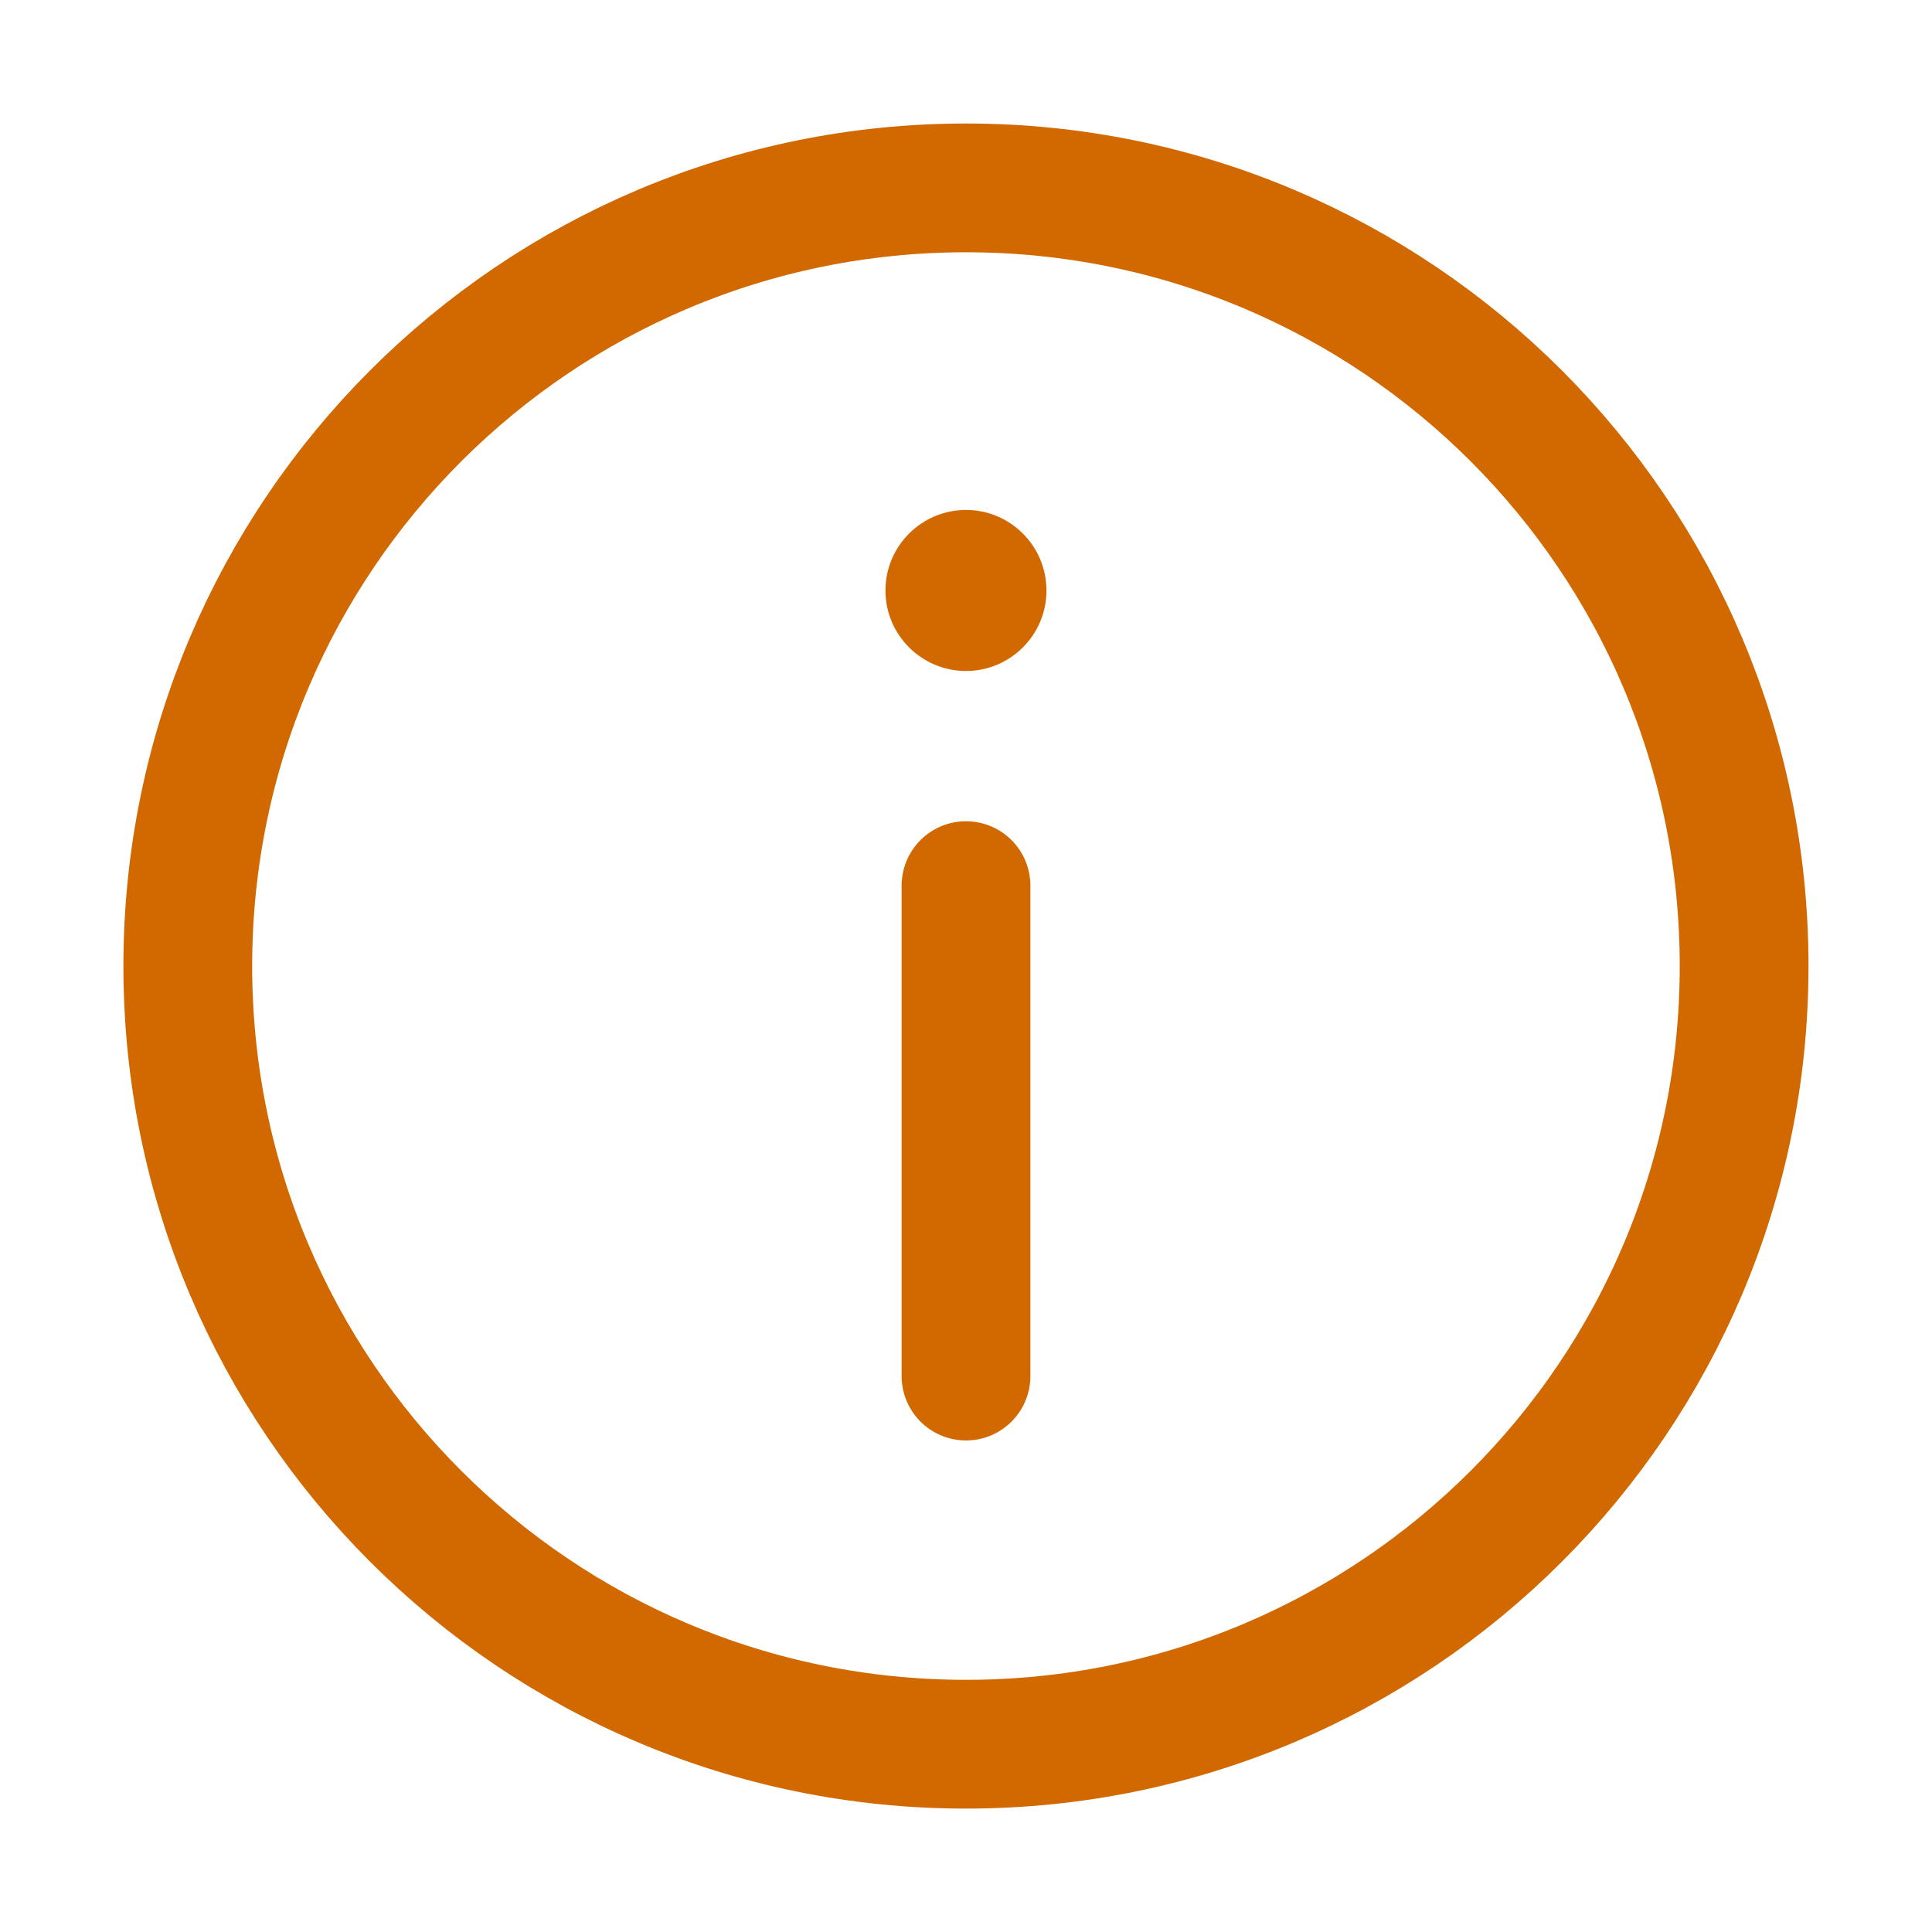
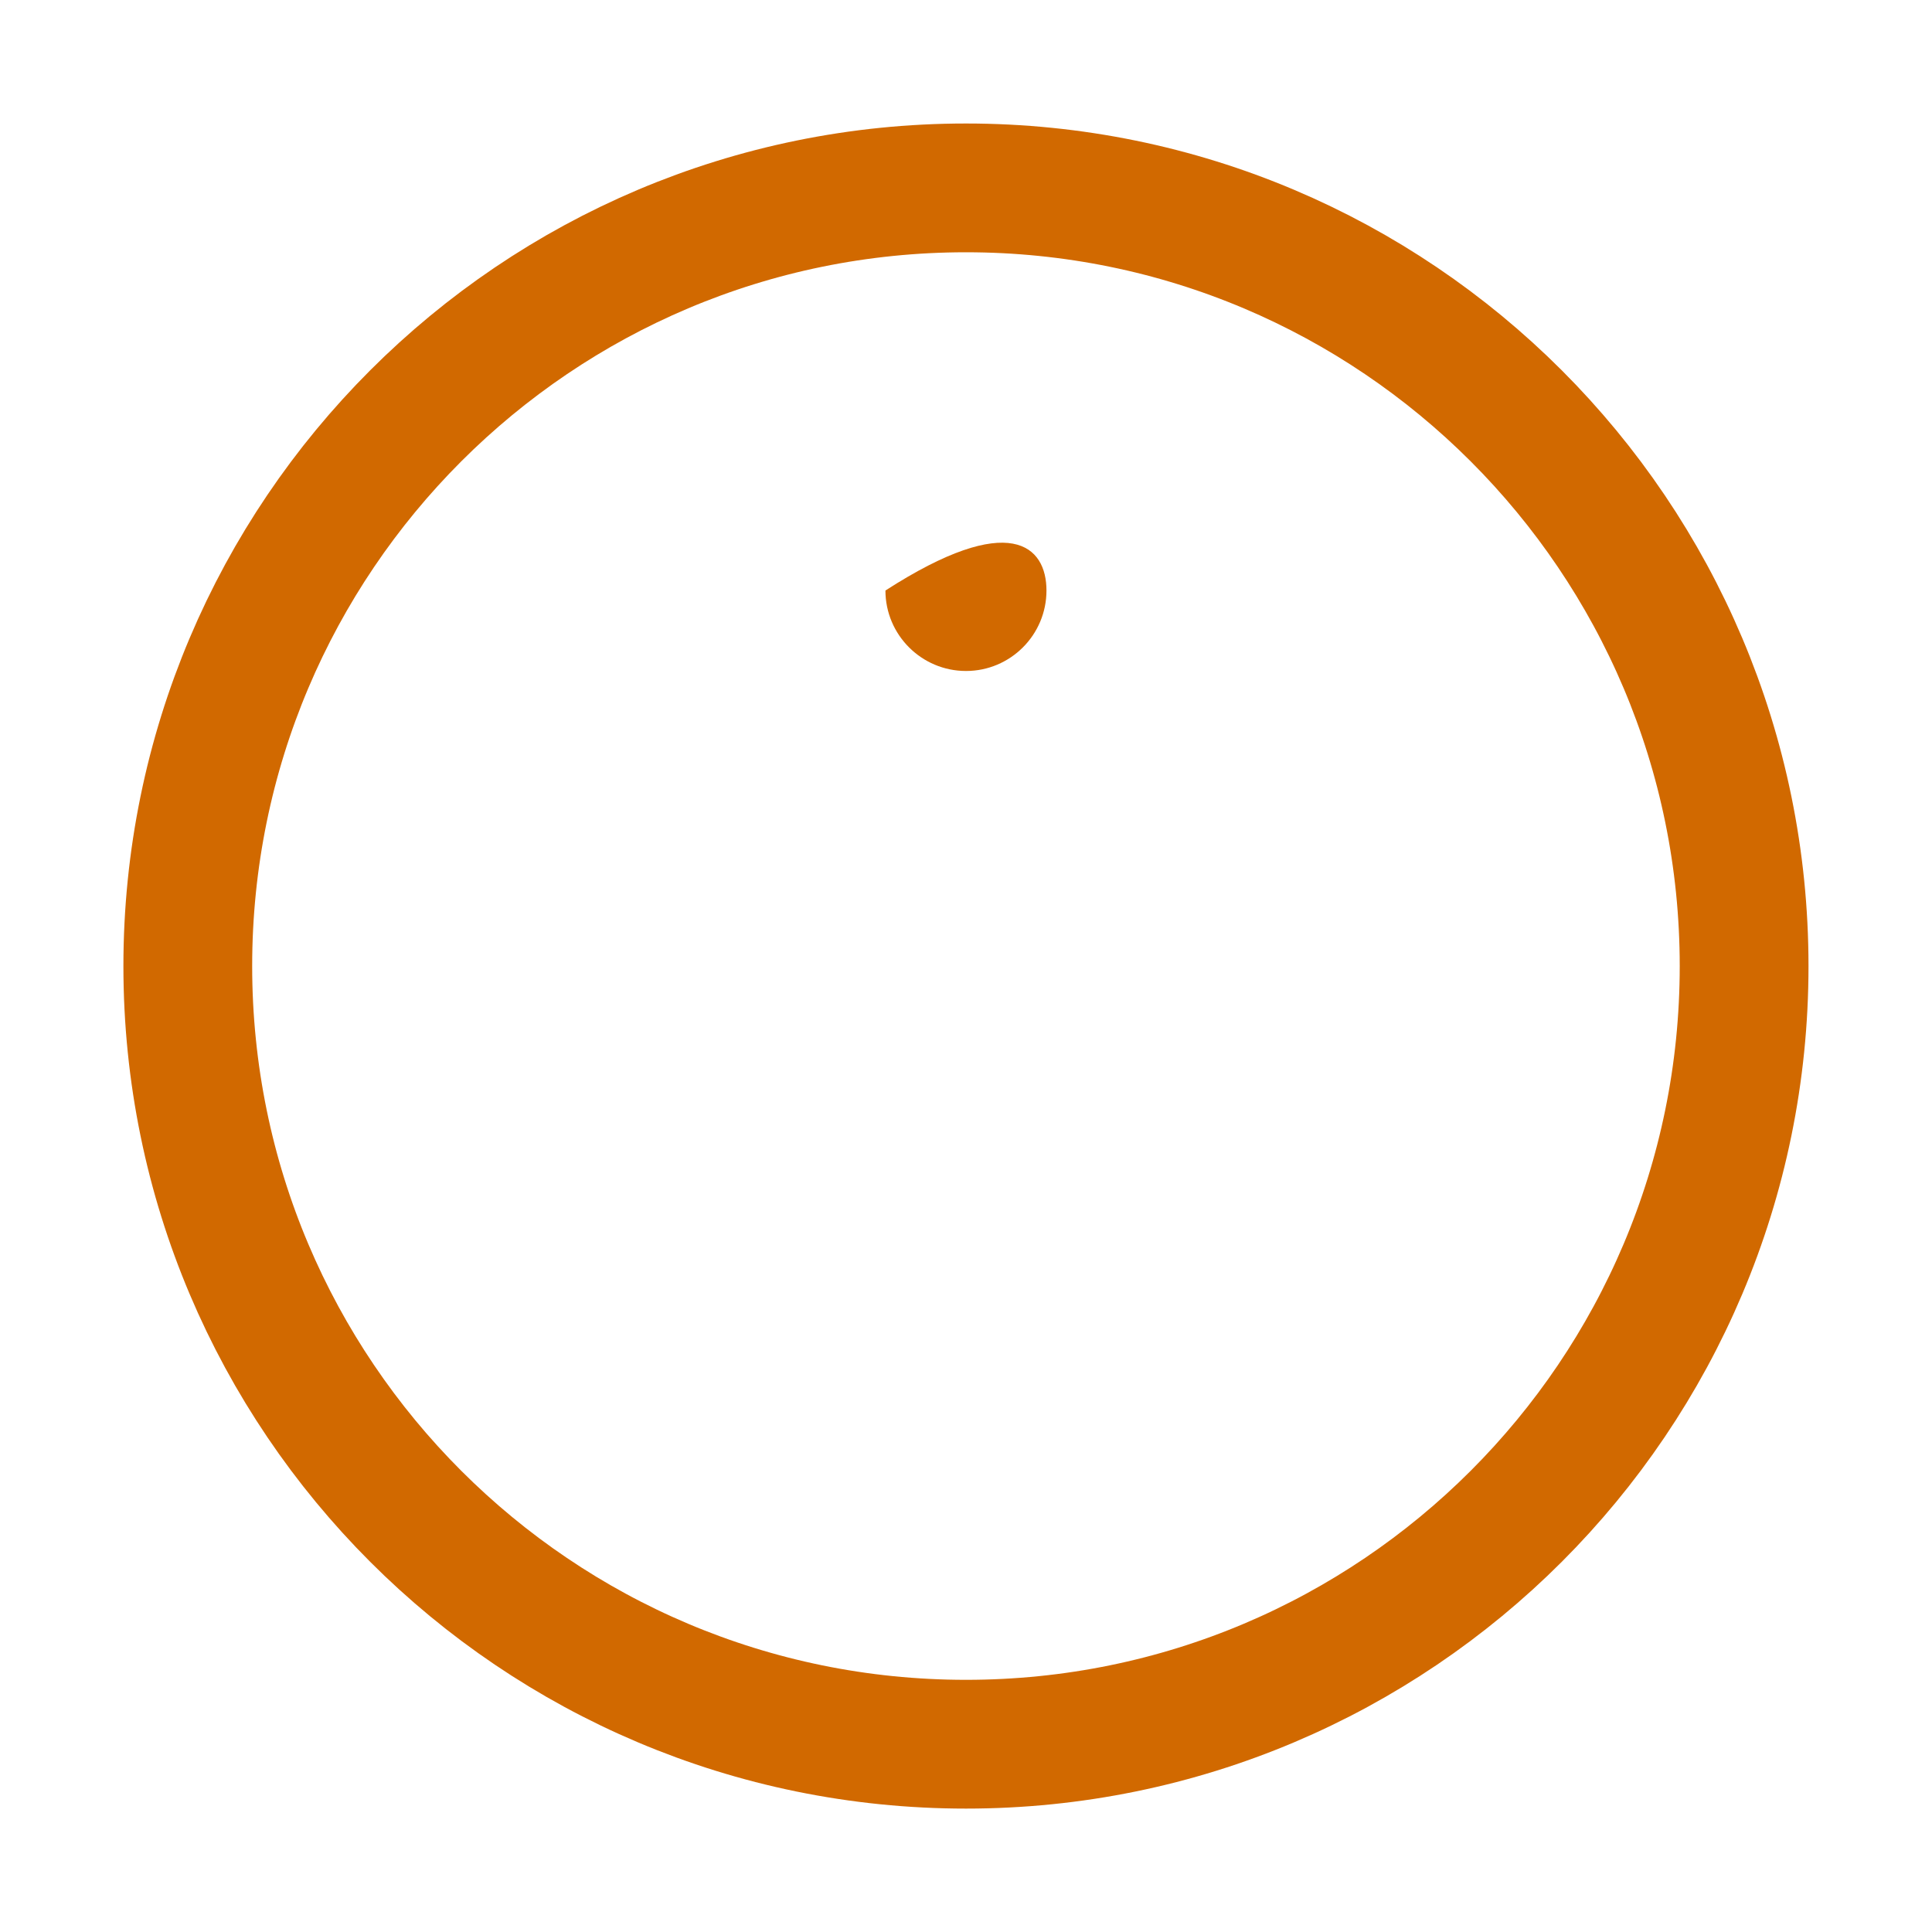
<svg xmlns="http://www.w3.org/2000/svg" width="20" height="20" viewBox="0 0 20 20" fill="none">
  <path d="M10 18.056C14.449 18.056 18.055 14.45 18.055 10.001C18.055 5.552 14.449 1.945 10 1.945C5.551 1.945 1.944 5.552 1.944 10.001C1.944 14.45 5.551 18.056 10 18.056Z" stroke="#D16900" stroke-width="1.333" stroke-linecap="round" stroke-linejoin="round" />
-   <path d="M10 14.245V9.168" stroke="#D16900" stroke-width="1.333" stroke-linecap="round" stroke-linejoin="round" />
-   <path d="M10 6.946C9.54 6.946 9.166 6.572 9.166 6.113C9.166 5.653 9.54 5.279 10 5.279C10.46 5.279 10.833 5.653 10.833 6.113C10.833 6.572 10.46 6.946 10 6.946Z" fill="#D16900" />
+   <path d="M10 6.946C9.54 6.946 9.166 6.572 9.166 6.113C10.46 5.279 10.833 5.653 10.833 6.113C10.833 6.572 10.46 6.946 10 6.946Z" fill="#D16900" />
</svg>